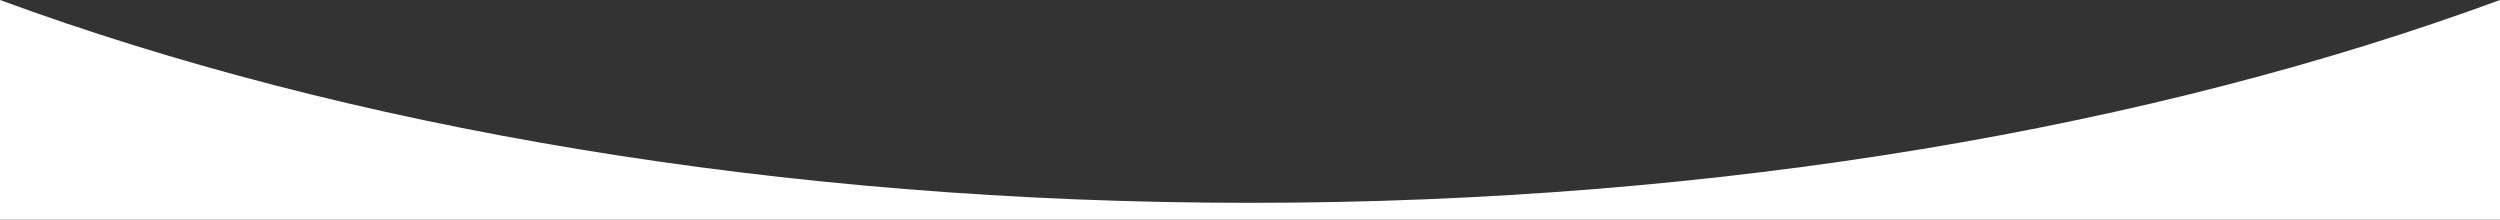
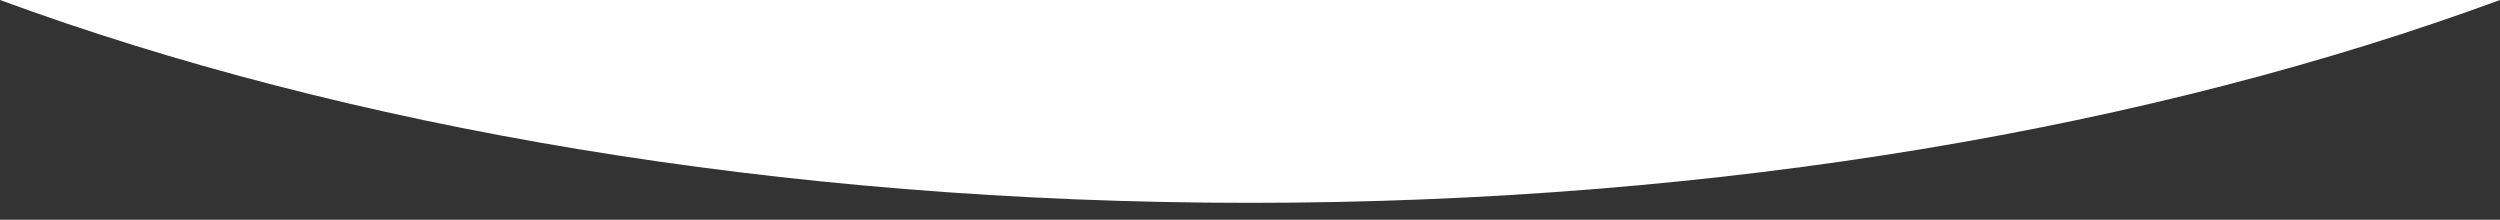
<svg xmlns="http://www.w3.org/2000/svg" width="232.777" height="20.459">
  <rect width="100%" height="100%" fill="#333333" stroke="none" />
-   <path fill="#FFF" d="M0 0v20.459h232.777V0C200.6 11.838 160.229 18.886 116.388 18.886S32.177 11.838 0 0z" />
+   <path fill="#FFF" d="M0 0h232.777V0C200.6 11.838 160.229 18.886 116.388 18.886S32.177 11.838 0 0z" />
</svg>